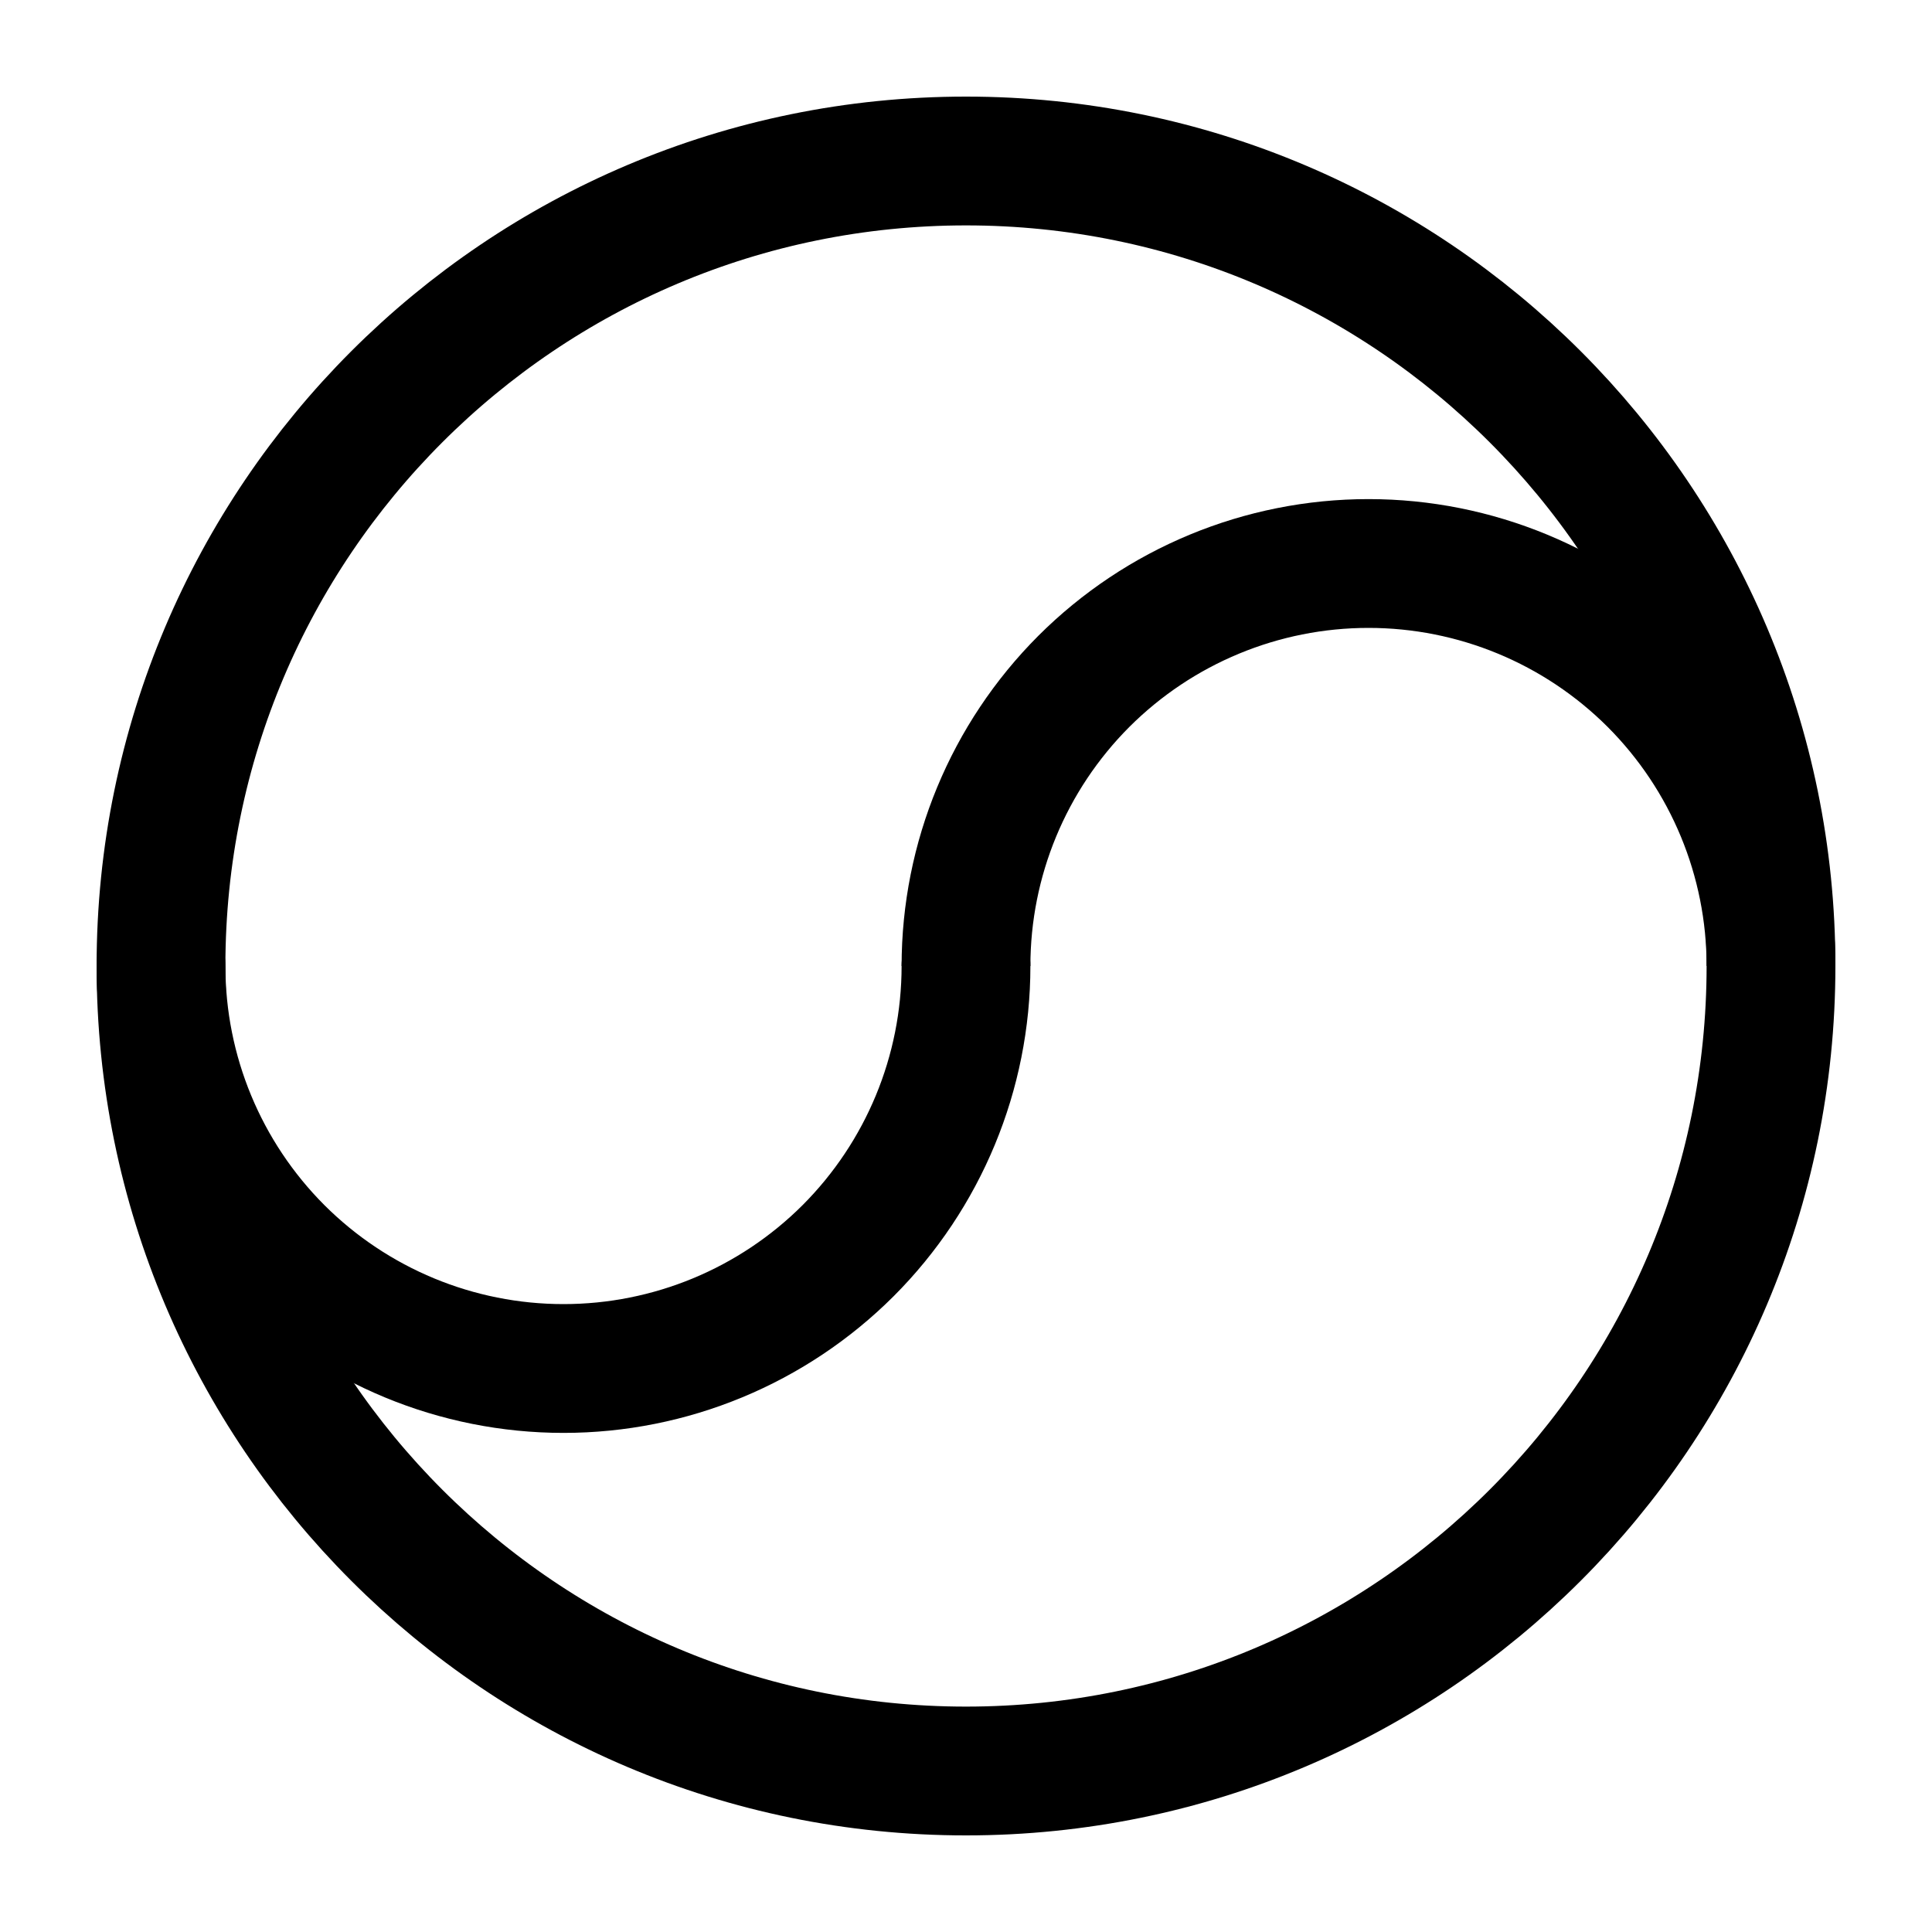
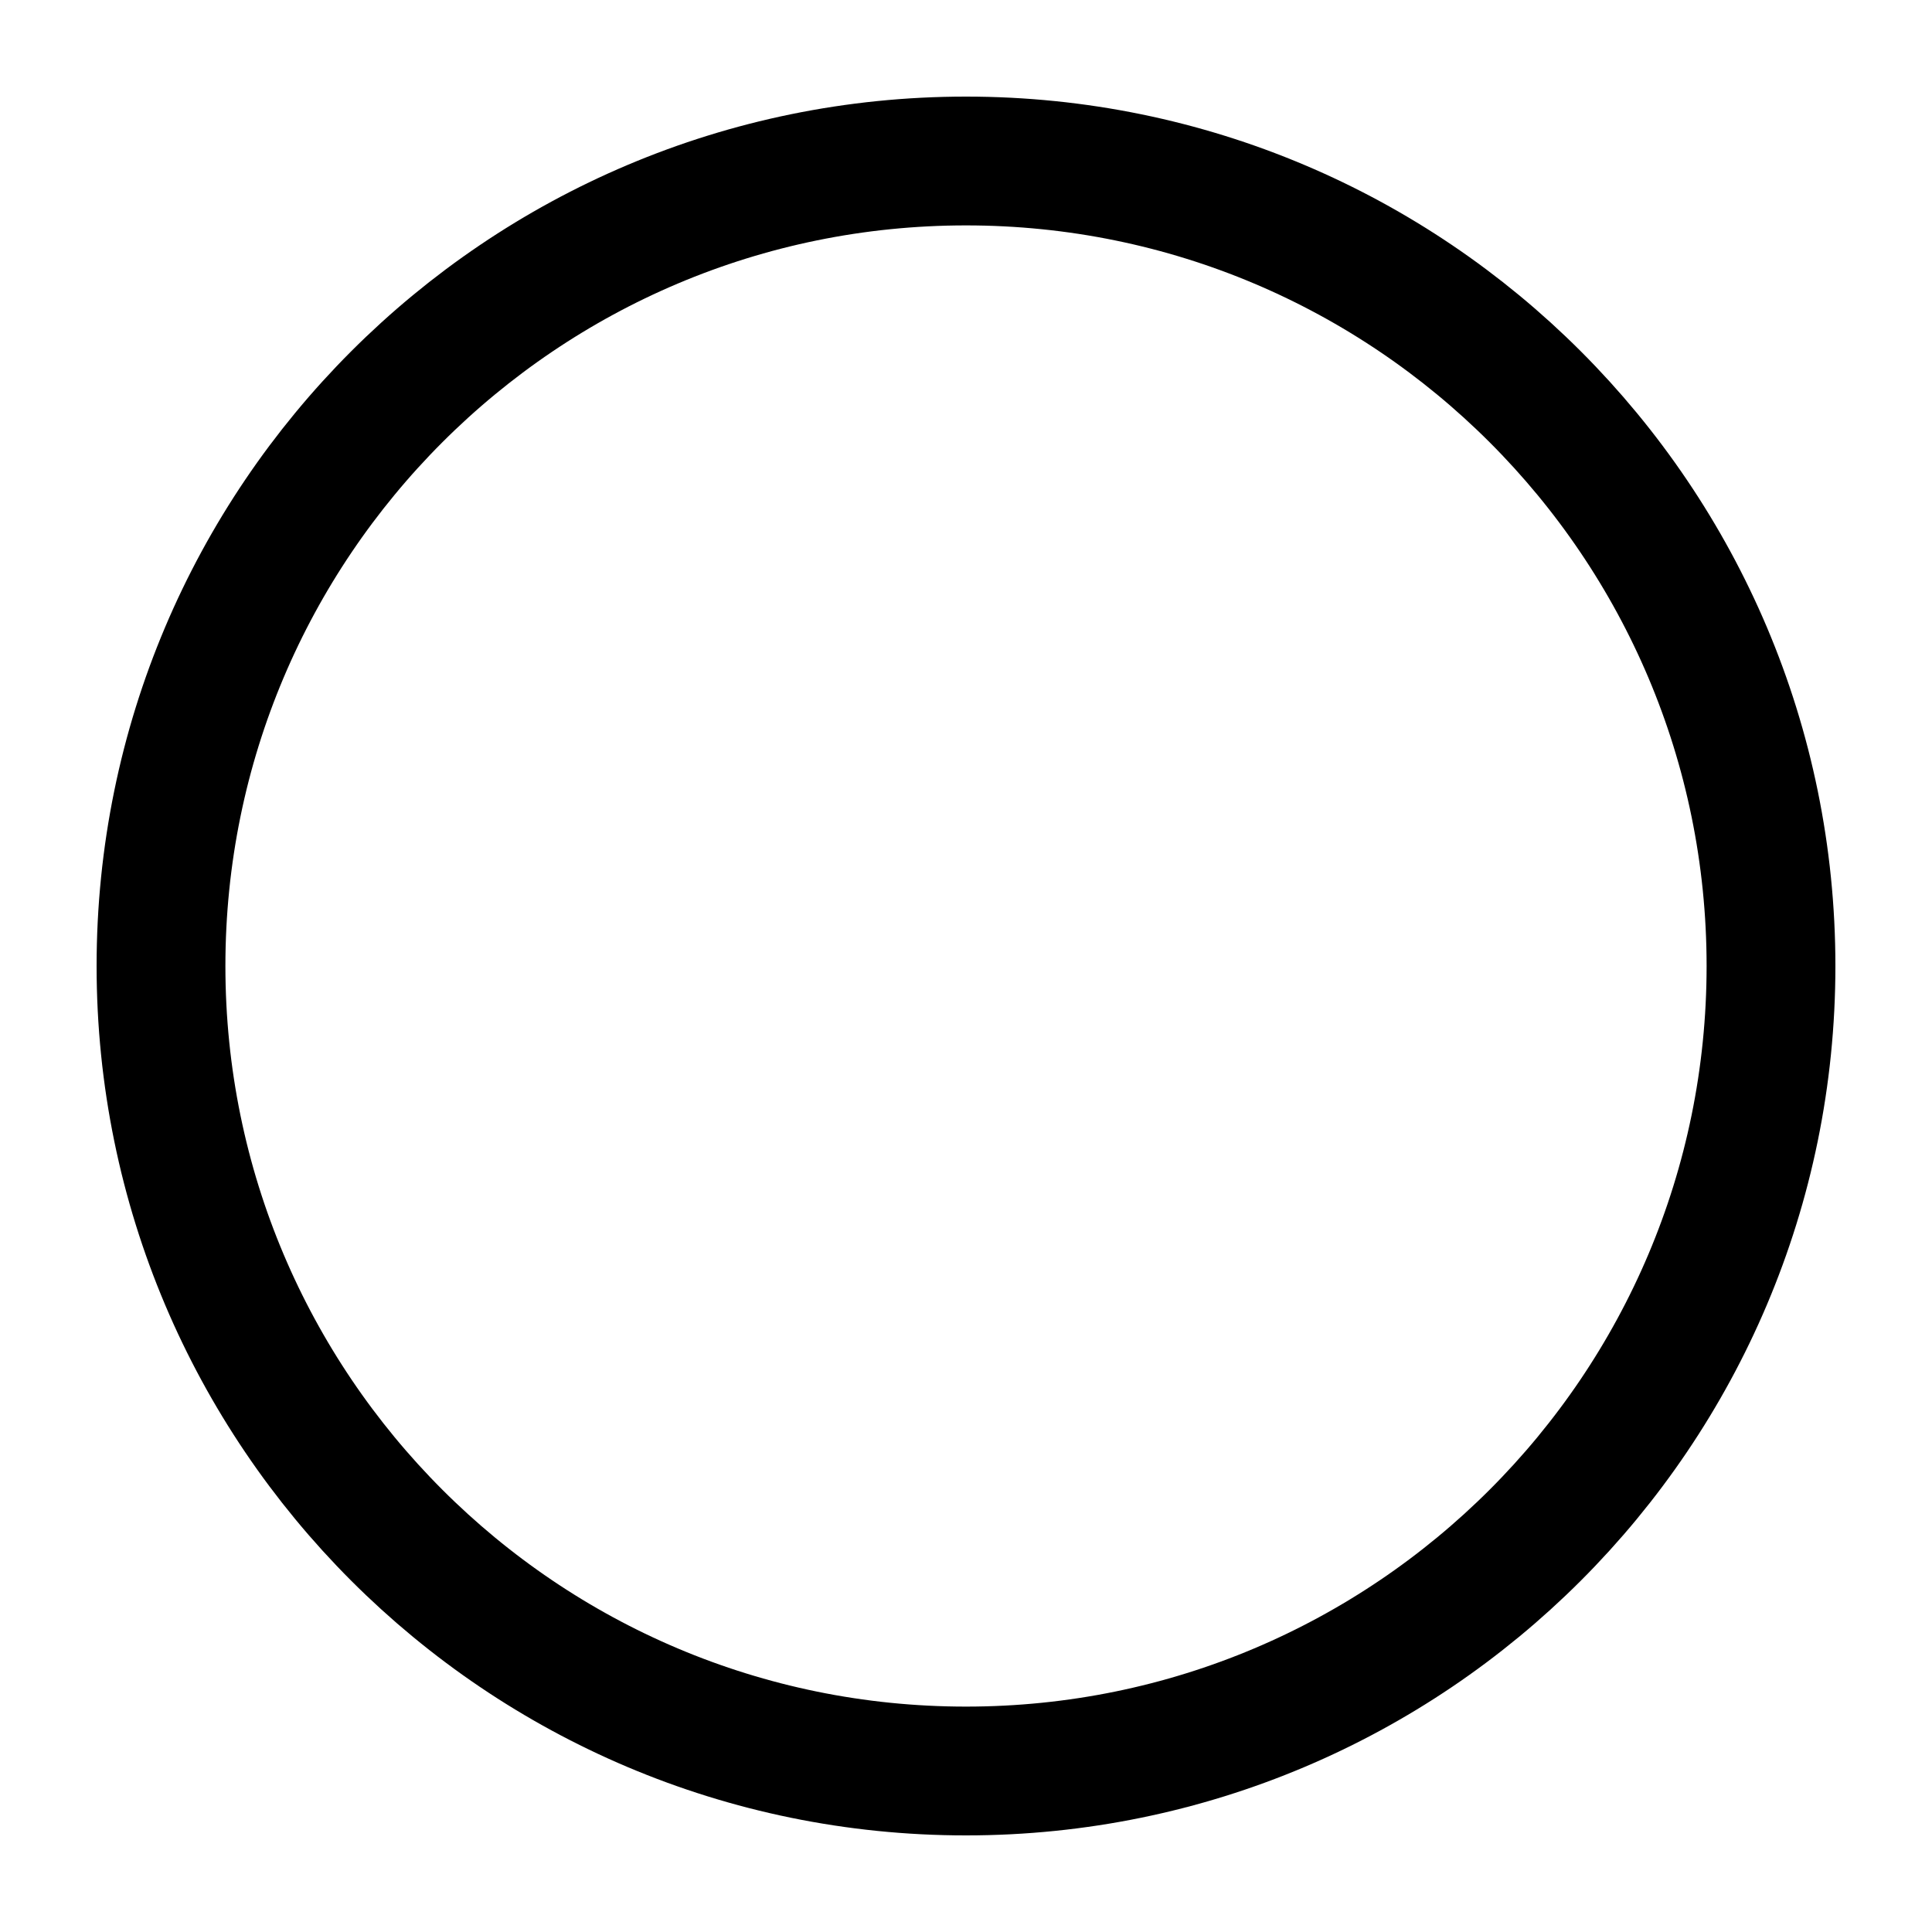
<svg xmlns="http://www.w3.org/2000/svg" fill="none" viewBox="0 0 18 18" height="18" width="18">
  <path stroke-linejoin="round" stroke-linecap="round" stroke-width="1.2" stroke="black" d="M16.5 9C16.5 13.142 13.142 16.5 9 16.5C4.858 16.5 1.5 13.142 1.5 9C1.5 4.858 4.858 1.5 9 1.5C13.142 1.5 16.5 4.858 16.5 9Z" />
-   <path stroke-linejoin="round" stroke-linecap="round" stroke-width="1.2" stroke="black" d="M1.5 9C1.5 9.995 1.895 10.948 2.598 11.652C3.302 12.355 4.255 12.75 5.25 12.75C6.245 12.75 7.198 12.355 7.902 11.652C8.605 10.948 9 9.995 9 9" />
-   <path stroke-miterlimit="10" stroke-width="1.2" stroke="black" d="M16.5 9C16.5 8.005 16.105 7.052 15.402 6.348C14.698 5.645 13.745 5.25 12.75 5.25C11.755 5.25 10.802 5.645 10.098 6.348C9.395 7.052 9 8.005 9 9" />
</svg>